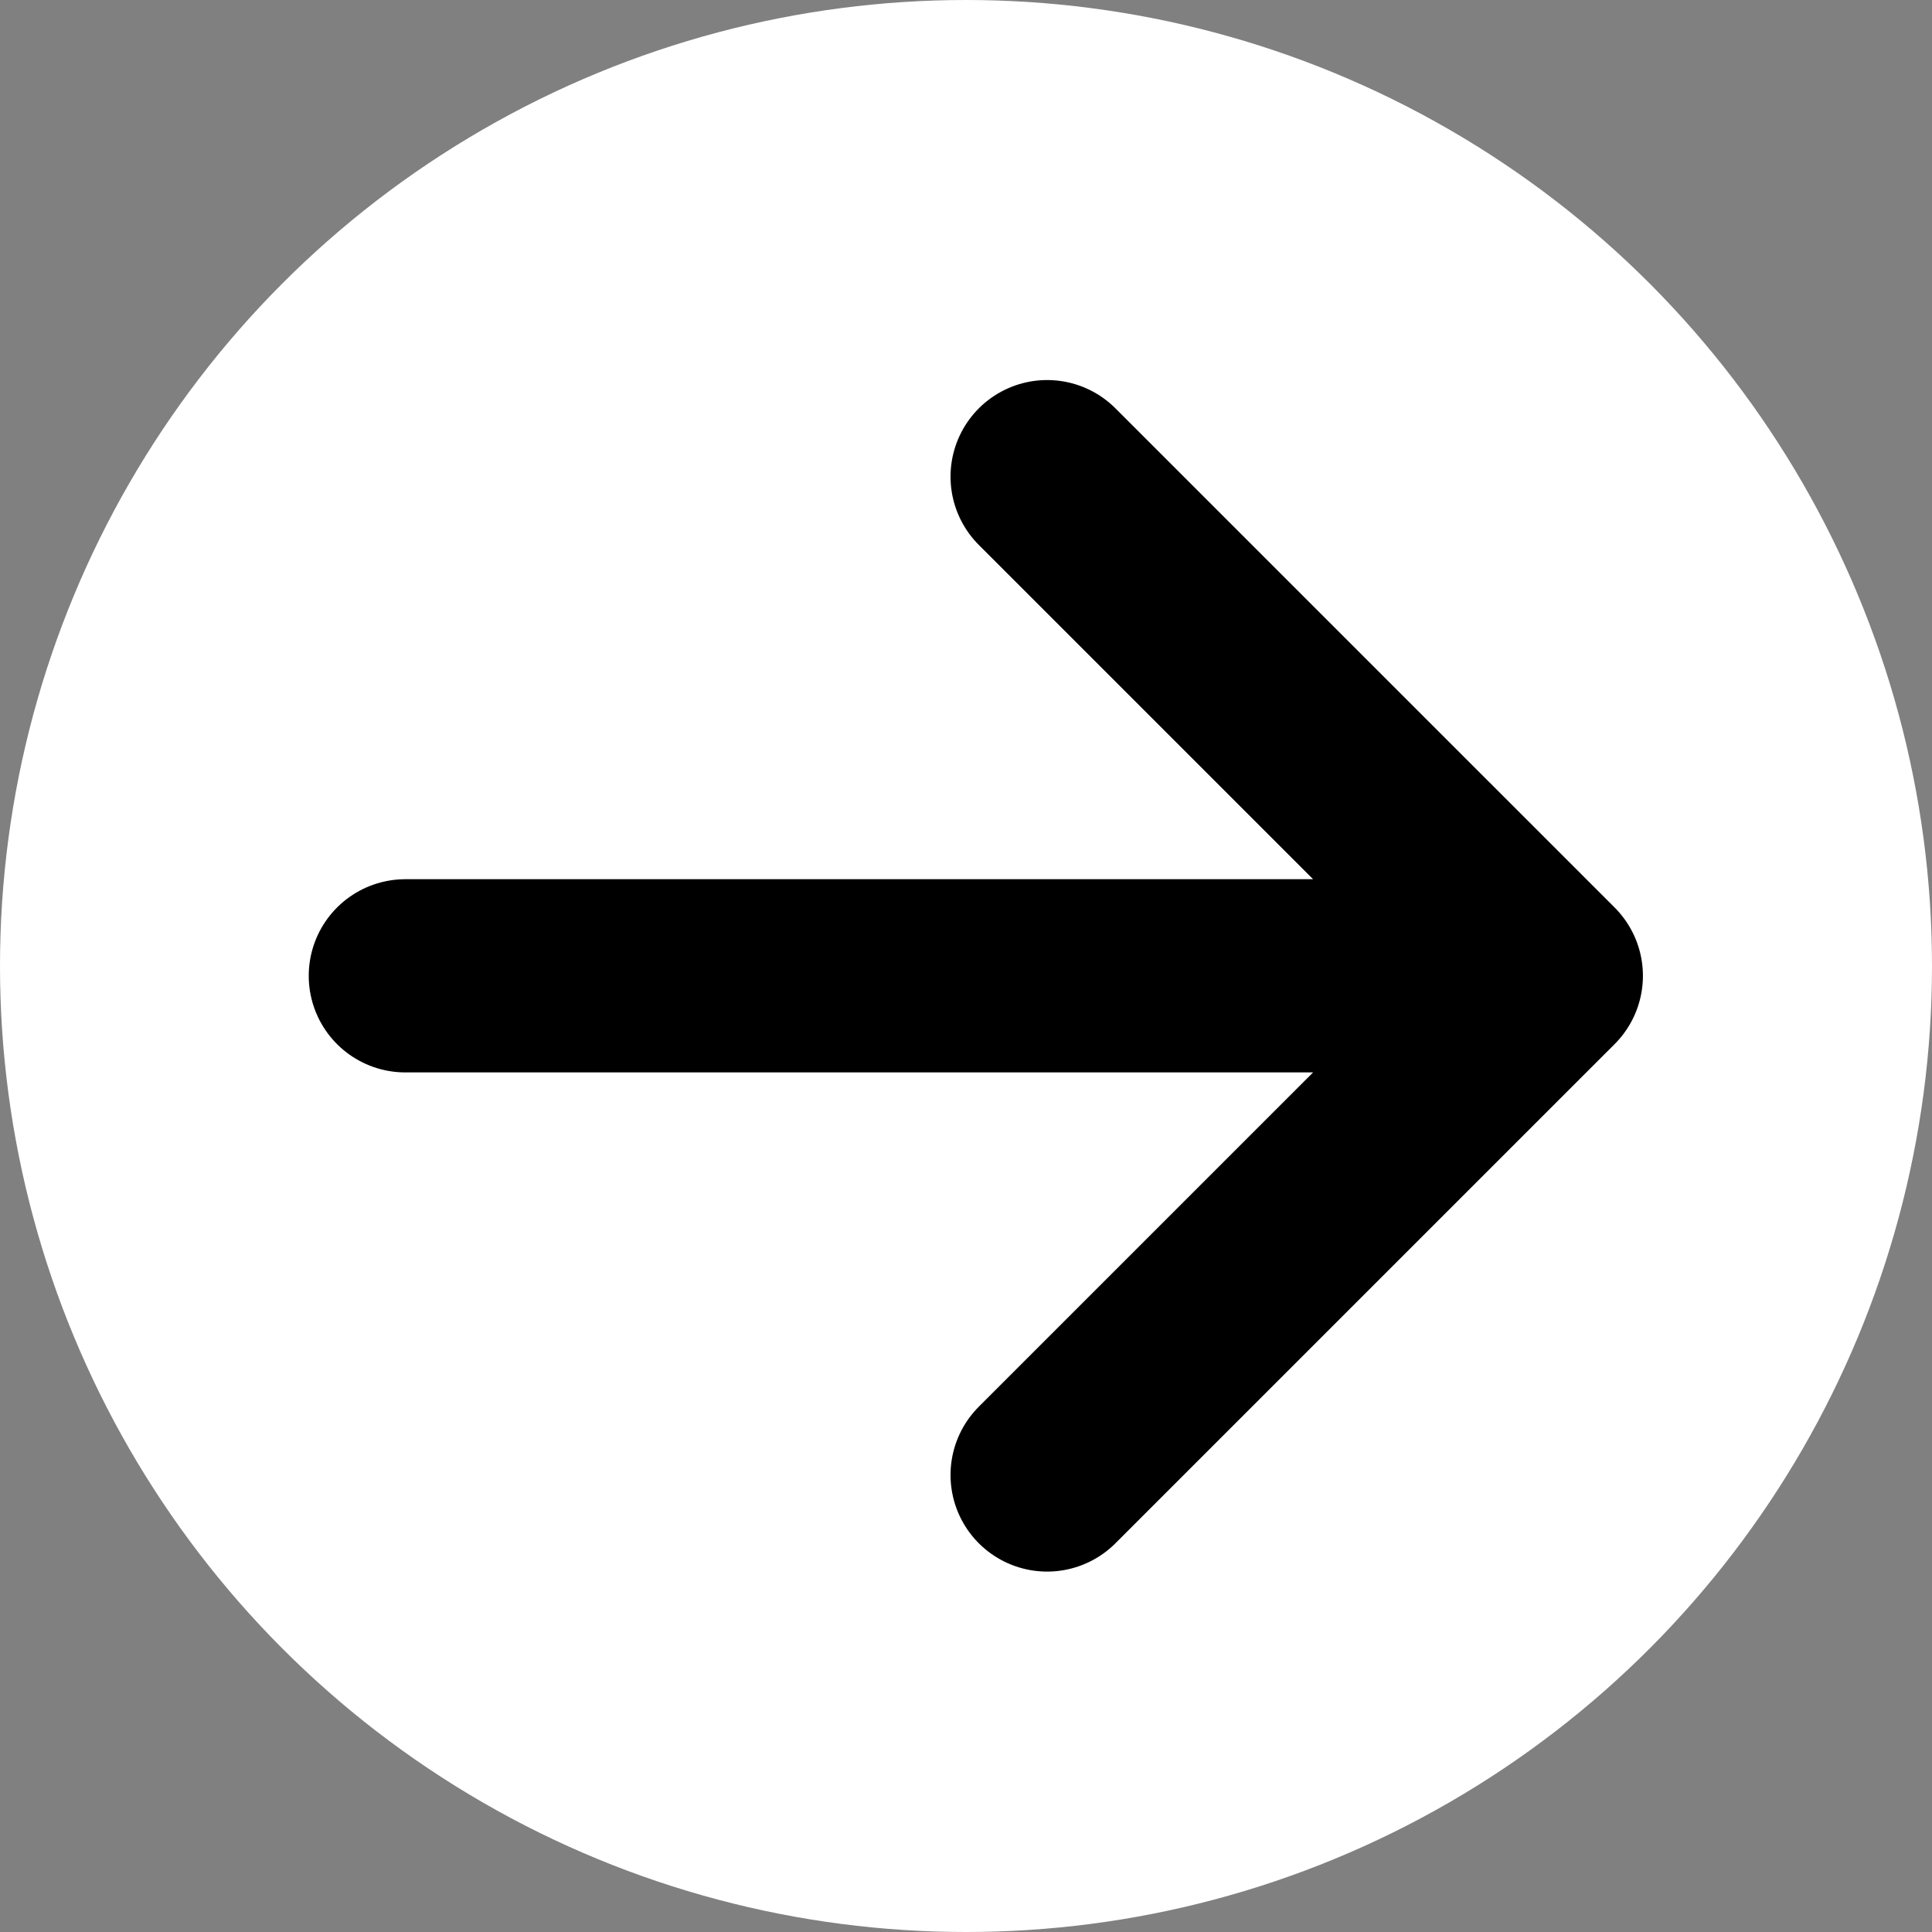
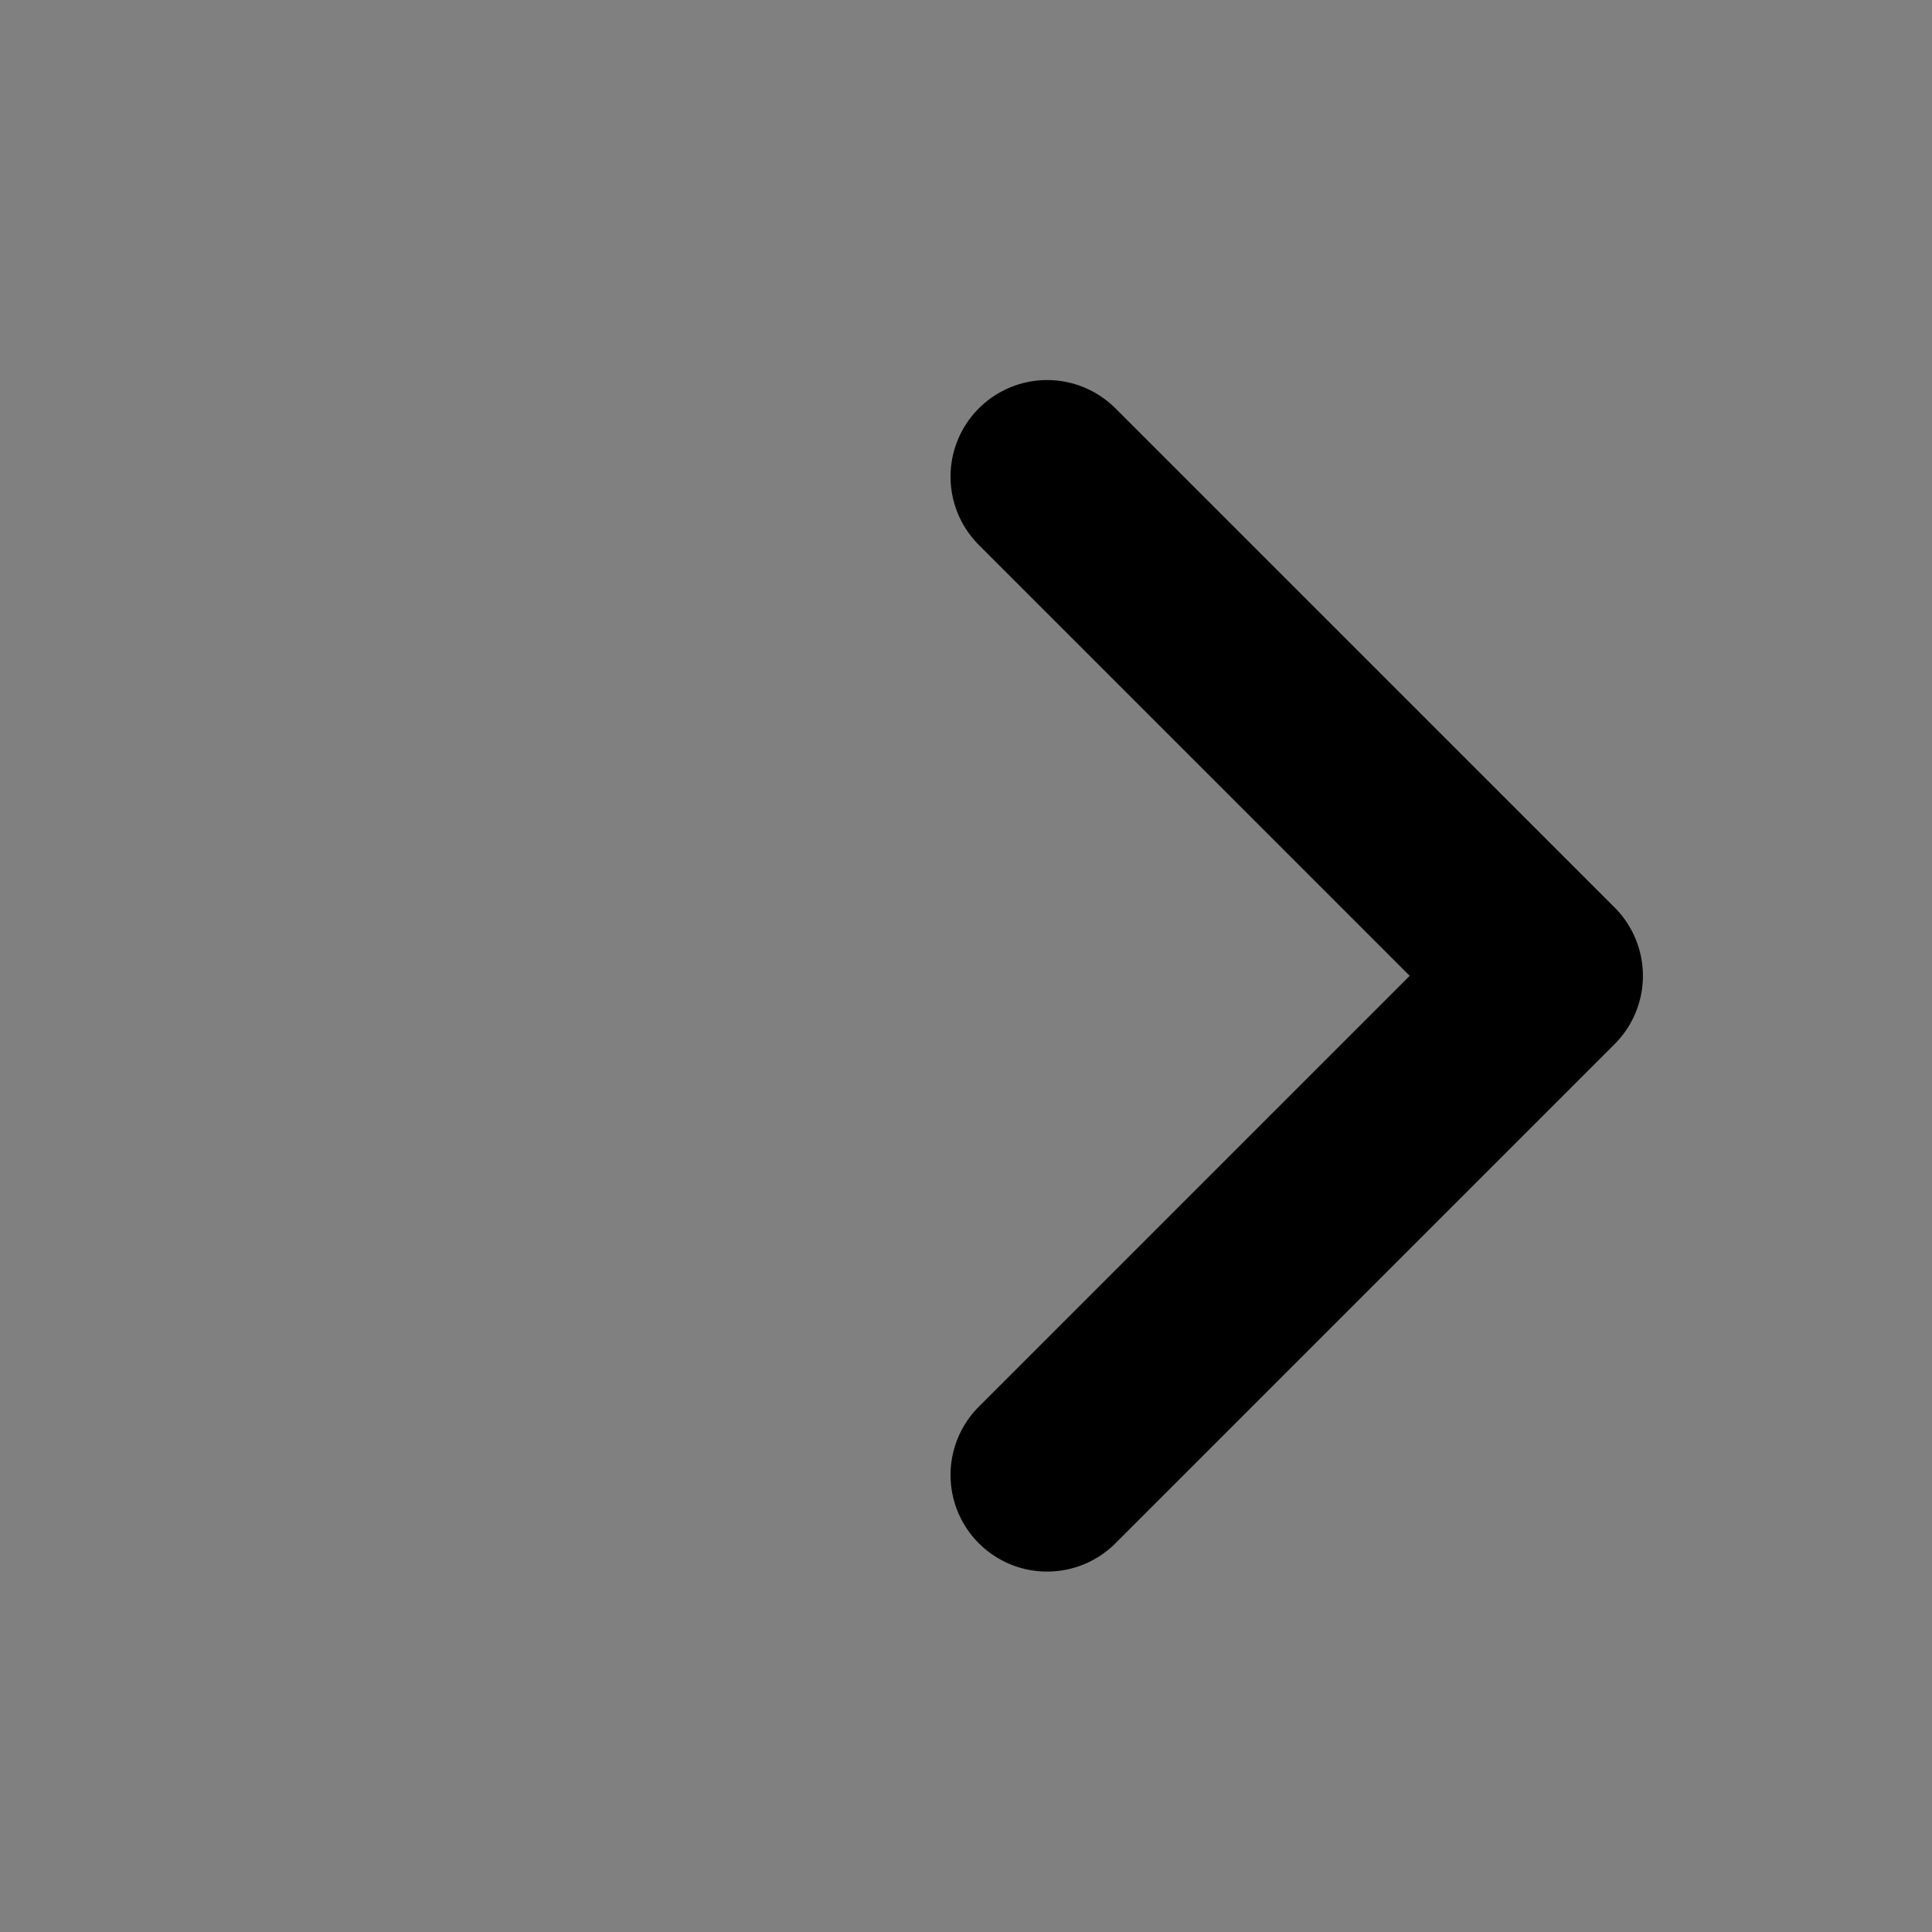
<svg xmlns="http://www.w3.org/2000/svg" width="100" height="100" viewBox="0 0 100 100">
  <rect x="0" y="0" width="100" height="100" fill="#808080" stroke="none" />
  <defs>
    <style>
      .cls-1 {
        fill: #fff;
      }

      .cls-2 {
        fill: none;
        stroke: #000;
        stroke-linecap: round;
        stroke-linejoin: round;
        stroke-width: 10px;
      }
    </style>
  </defs>
  <g id="Group_256" data-name="Group 256" transform="translate(-3877.501 -2026.501)">
-     <circle id="Ellipse_10" data-name="Ellipse 10" class="cls-1" cx="50" cy="50" r="50" transform="translate(3877.501 2026.501)" />
-     <path id="Icon_akar-arrow-right" data-name="Icon akar-arrow-right" class="cls-2" d="M6,33.337H65.057M39.219,7.5,65.057,33.337,39.219,59.174" transform="translate(3892.481 2043.672)" />
+     <path id="Icon_akar-arrow-right" data-name="Icon akar-arrow-right" class="cls-2" d="M6,33.337M39.219,7.5,65.057,33.337,39.219,59.174" transform="translate(3892.481 2043.672)" />
  </g>
</svg>